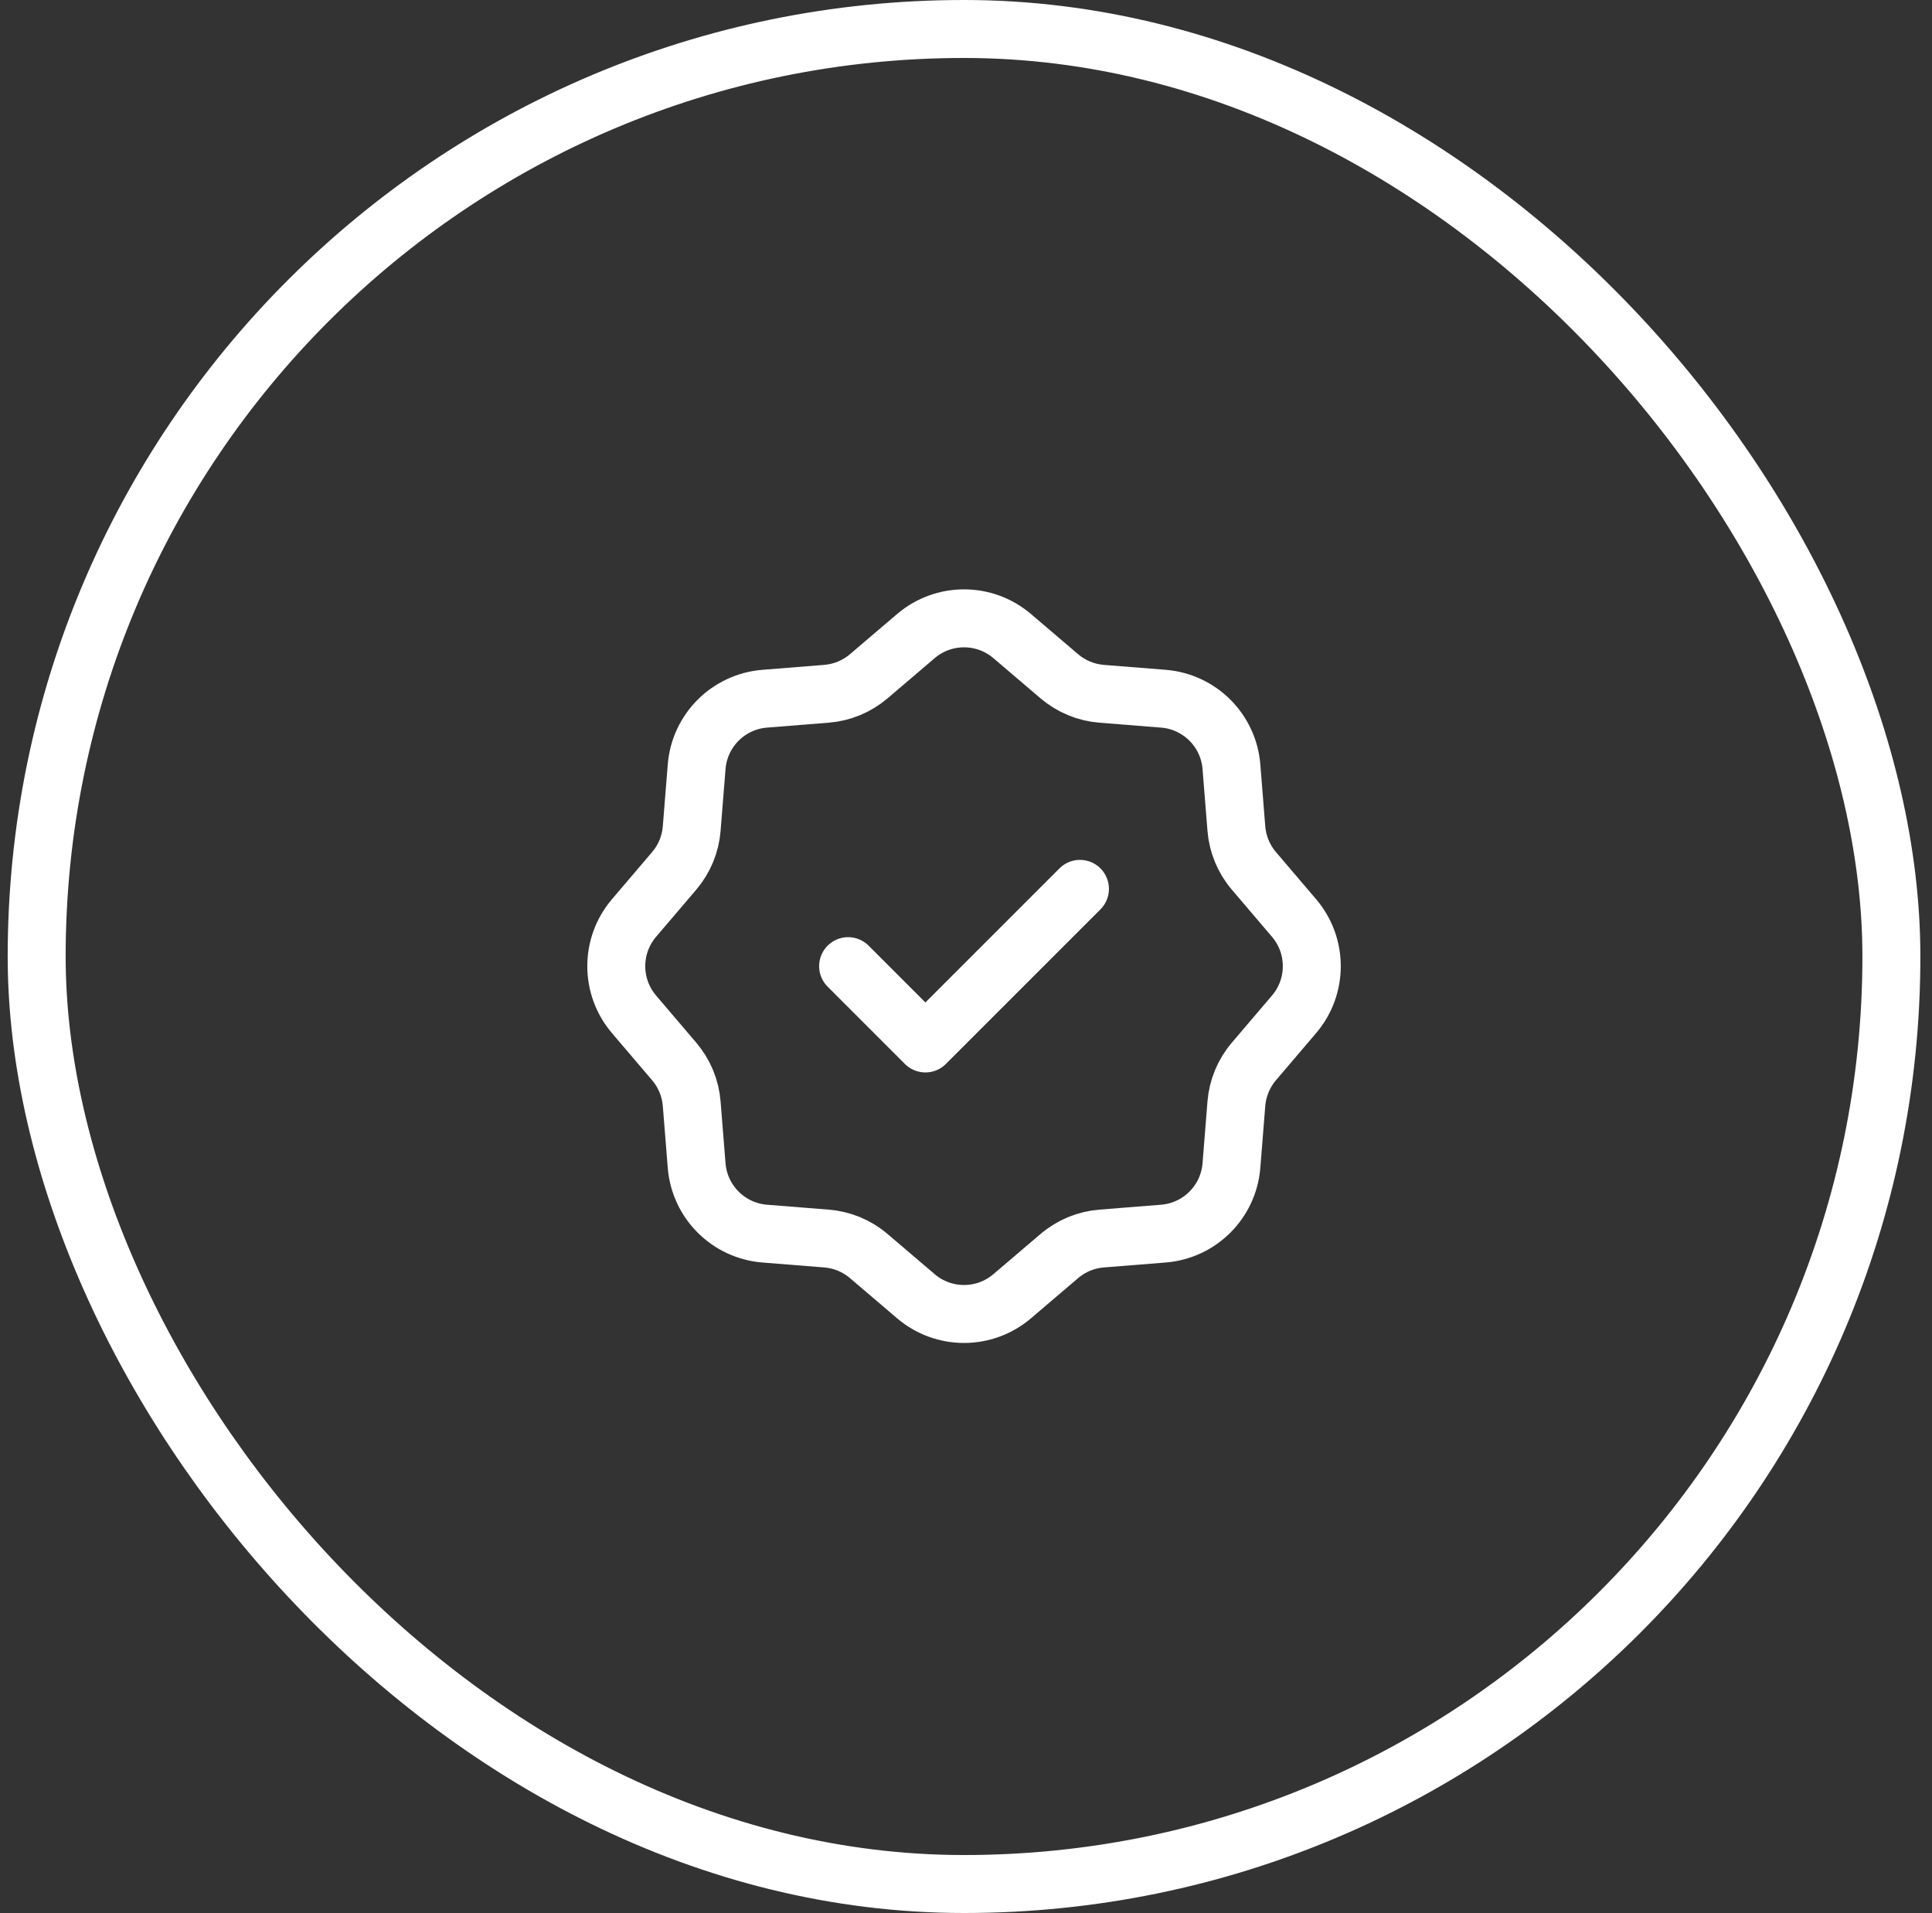
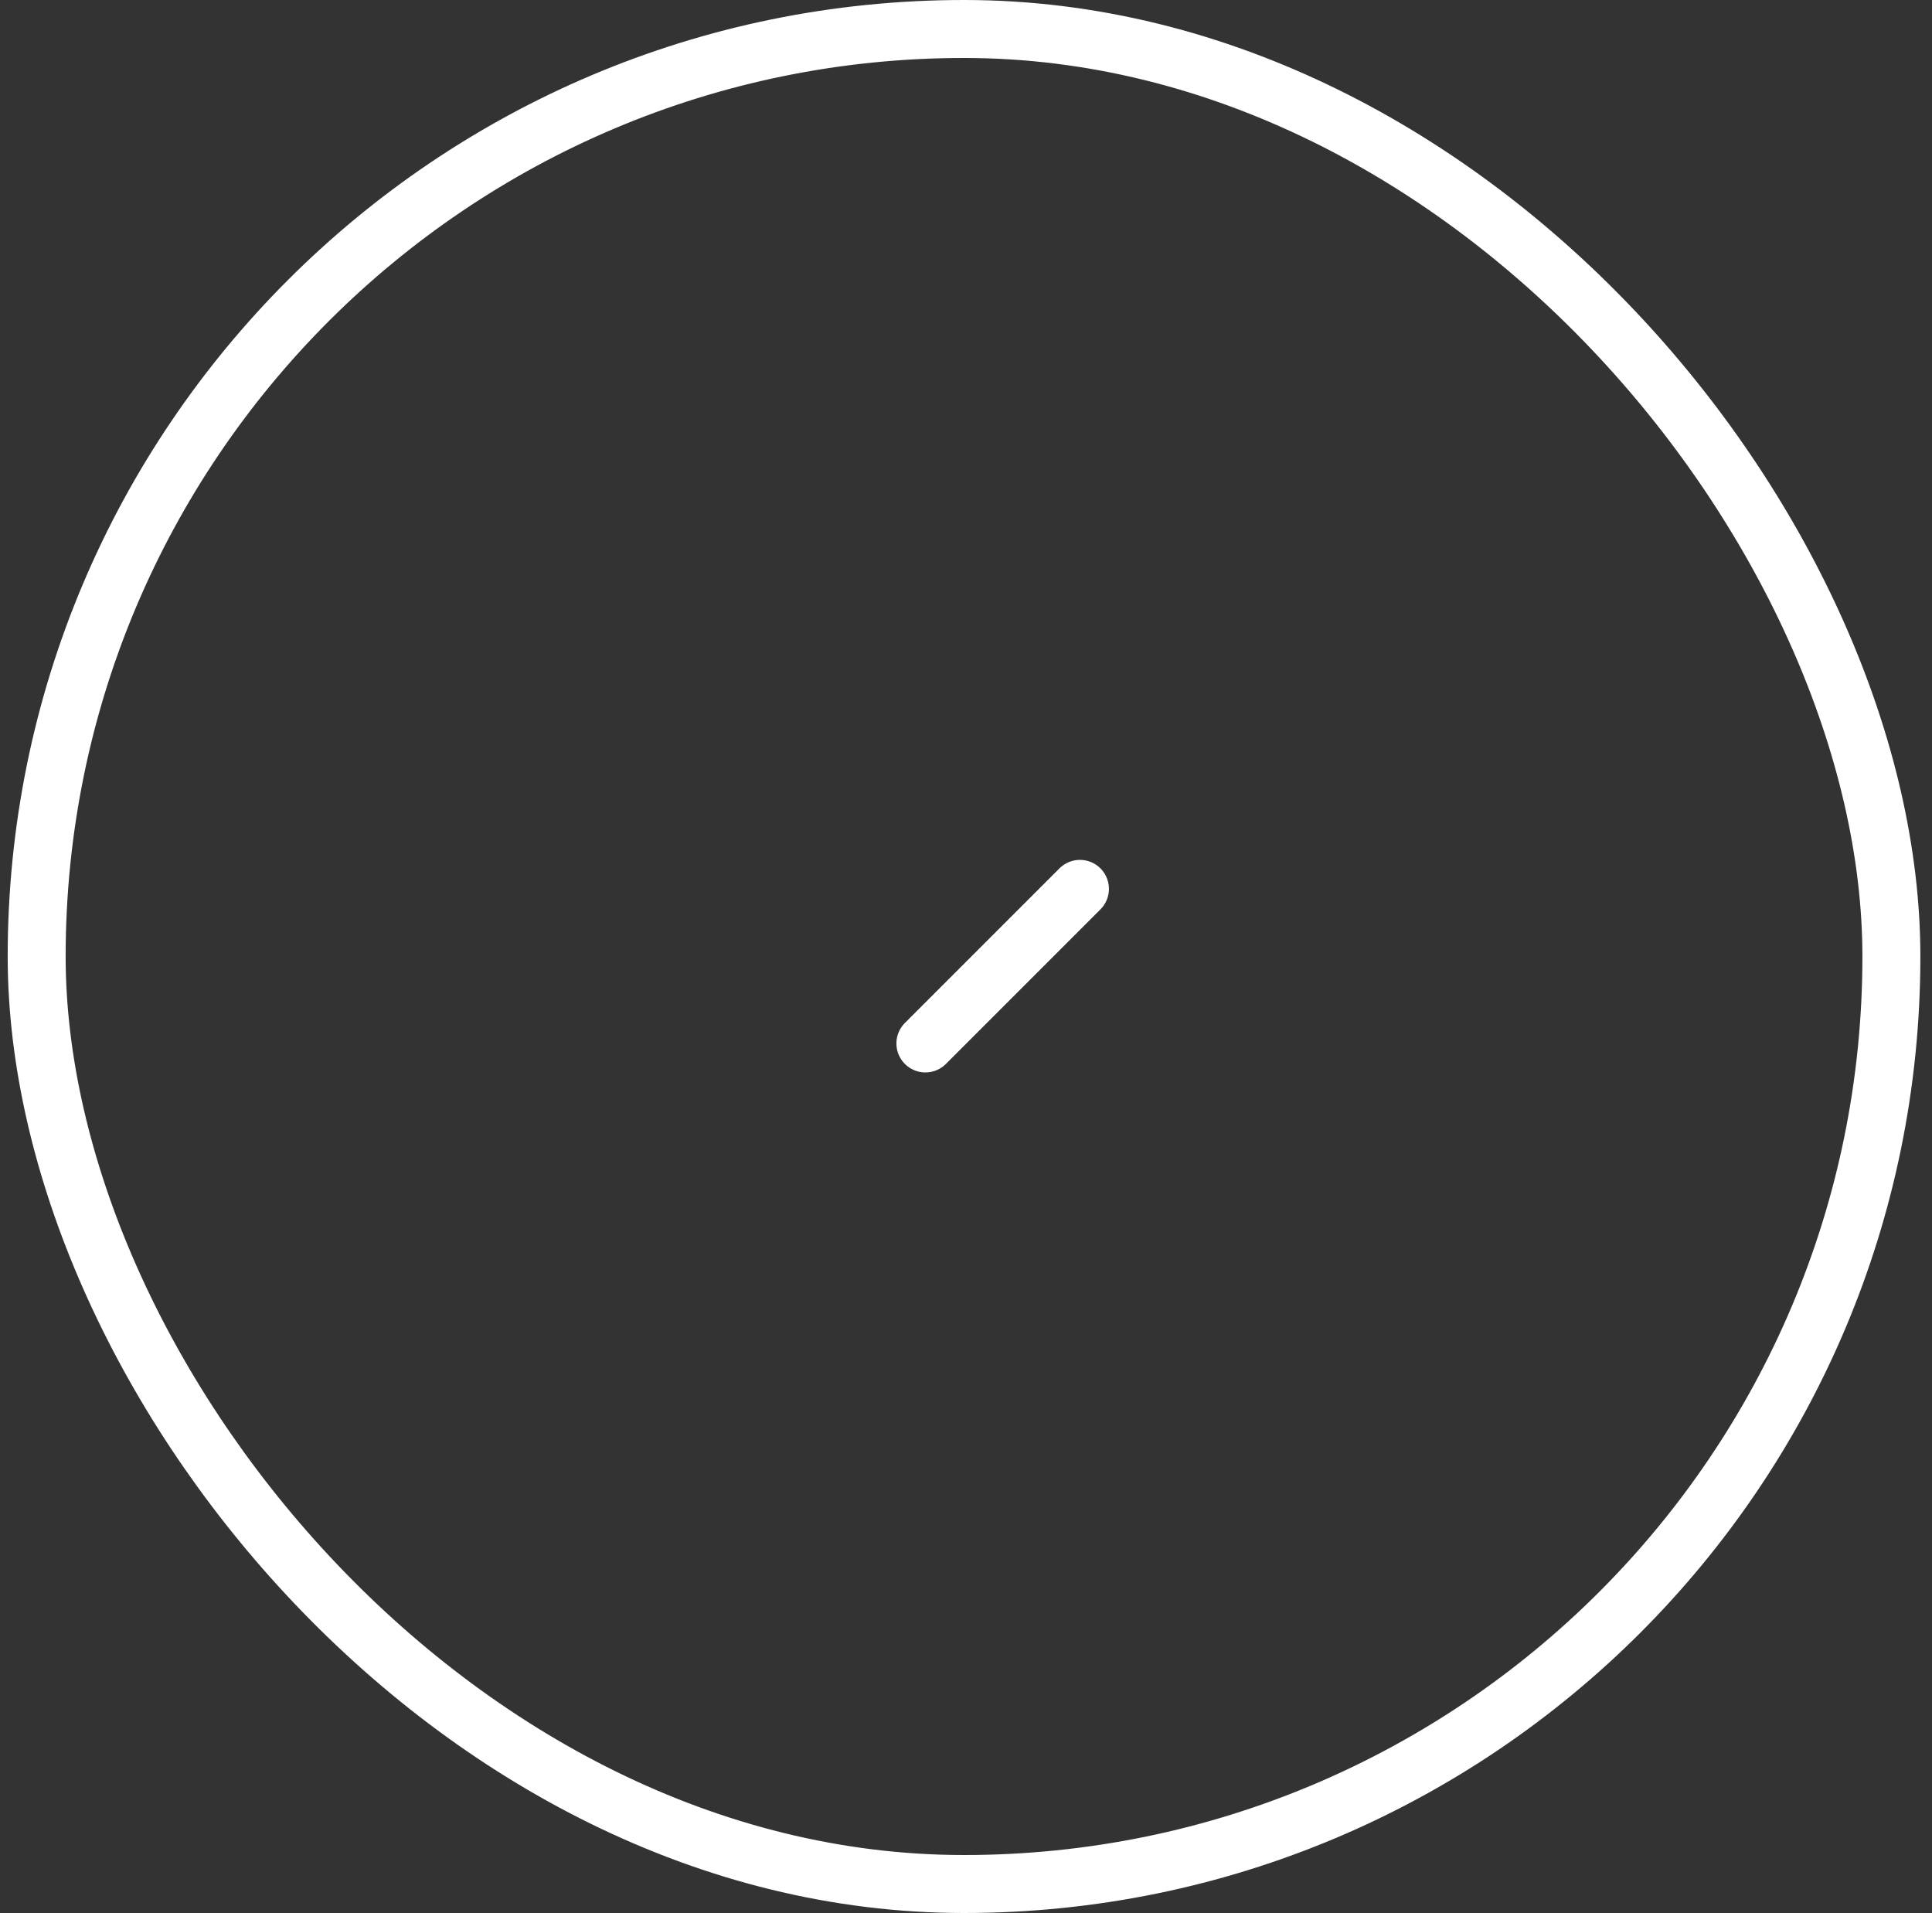
<svg xmlns="http://www.w3.org/2000/svg" width="100" height="99" viewBox="0 0 100 99" fill="none">
  <rect x="0" y="0" width="100" height="99" fill="#333333" stroke="none" />
  <rect x="1.898" y="1.5" width="96" height="96" rx="48" stroke="white" stroke-width="3" />
-   <path d="M47.407 32.918C48.843 31.694 50.954 31.694 52.39 32.918L54.832 34.999C55.447 35.523 56.212 35.84 57.018 35.904L60.216 36.159C62.096 36.309 63.589 37.802 63.739 39.683L63.994 42.881C64.059 43.687 64.376 44.452 64.9 45.067L66.981 47.509C68.204 48.944 68.204 51.056 66.981 52.491L64.9 54.933C64.376 55.548 64.059 56.313 63.994 57.119L63.739 60.317C63.589 62.198 62.096 63.691 60.216 63.841L57.018 64.096C56.212 64.16 55.447 64.477 54.832 65.001L52.39 67.082C50.954 68.306 48.843 68.306 47.407 67.082L44.965 65.001C44.35 64.477 43.585 64.16 42.779 64.096L39.581 63.841C37.701 63.691 36.208 62.198 36.058 60.317L35.802 57.119C35.738 56.313 35.421 55.548 34.897 54.933L32.816 52.491C31.593 51.056 31.593 48.944 32.816 47.509L34.897 45.067C35.421 44.452 35.738 43.687 35.802 42.881L36.058 39.683C36.208 37.802 37.701 36.309 39.581 36.159L42.779 35.904C43.585 35.84 44.35 35.523 44.965 34.999L47.407 32.918Z" stroke="white" stroke-width="3" stroke-linecap="round" stroke-linejoin="round" />
-   <path d="M55.898 46L47.898 54L43.898 50" stroke="white" stroke-width="3" stroke-linecap="round" stroke-linejoin="round" />
+   <path d="M55.898 46L47.898 54" stroke="white" stroke-width="3" stroke-linecap="round" stroke-linejoin="round" />
</svg>